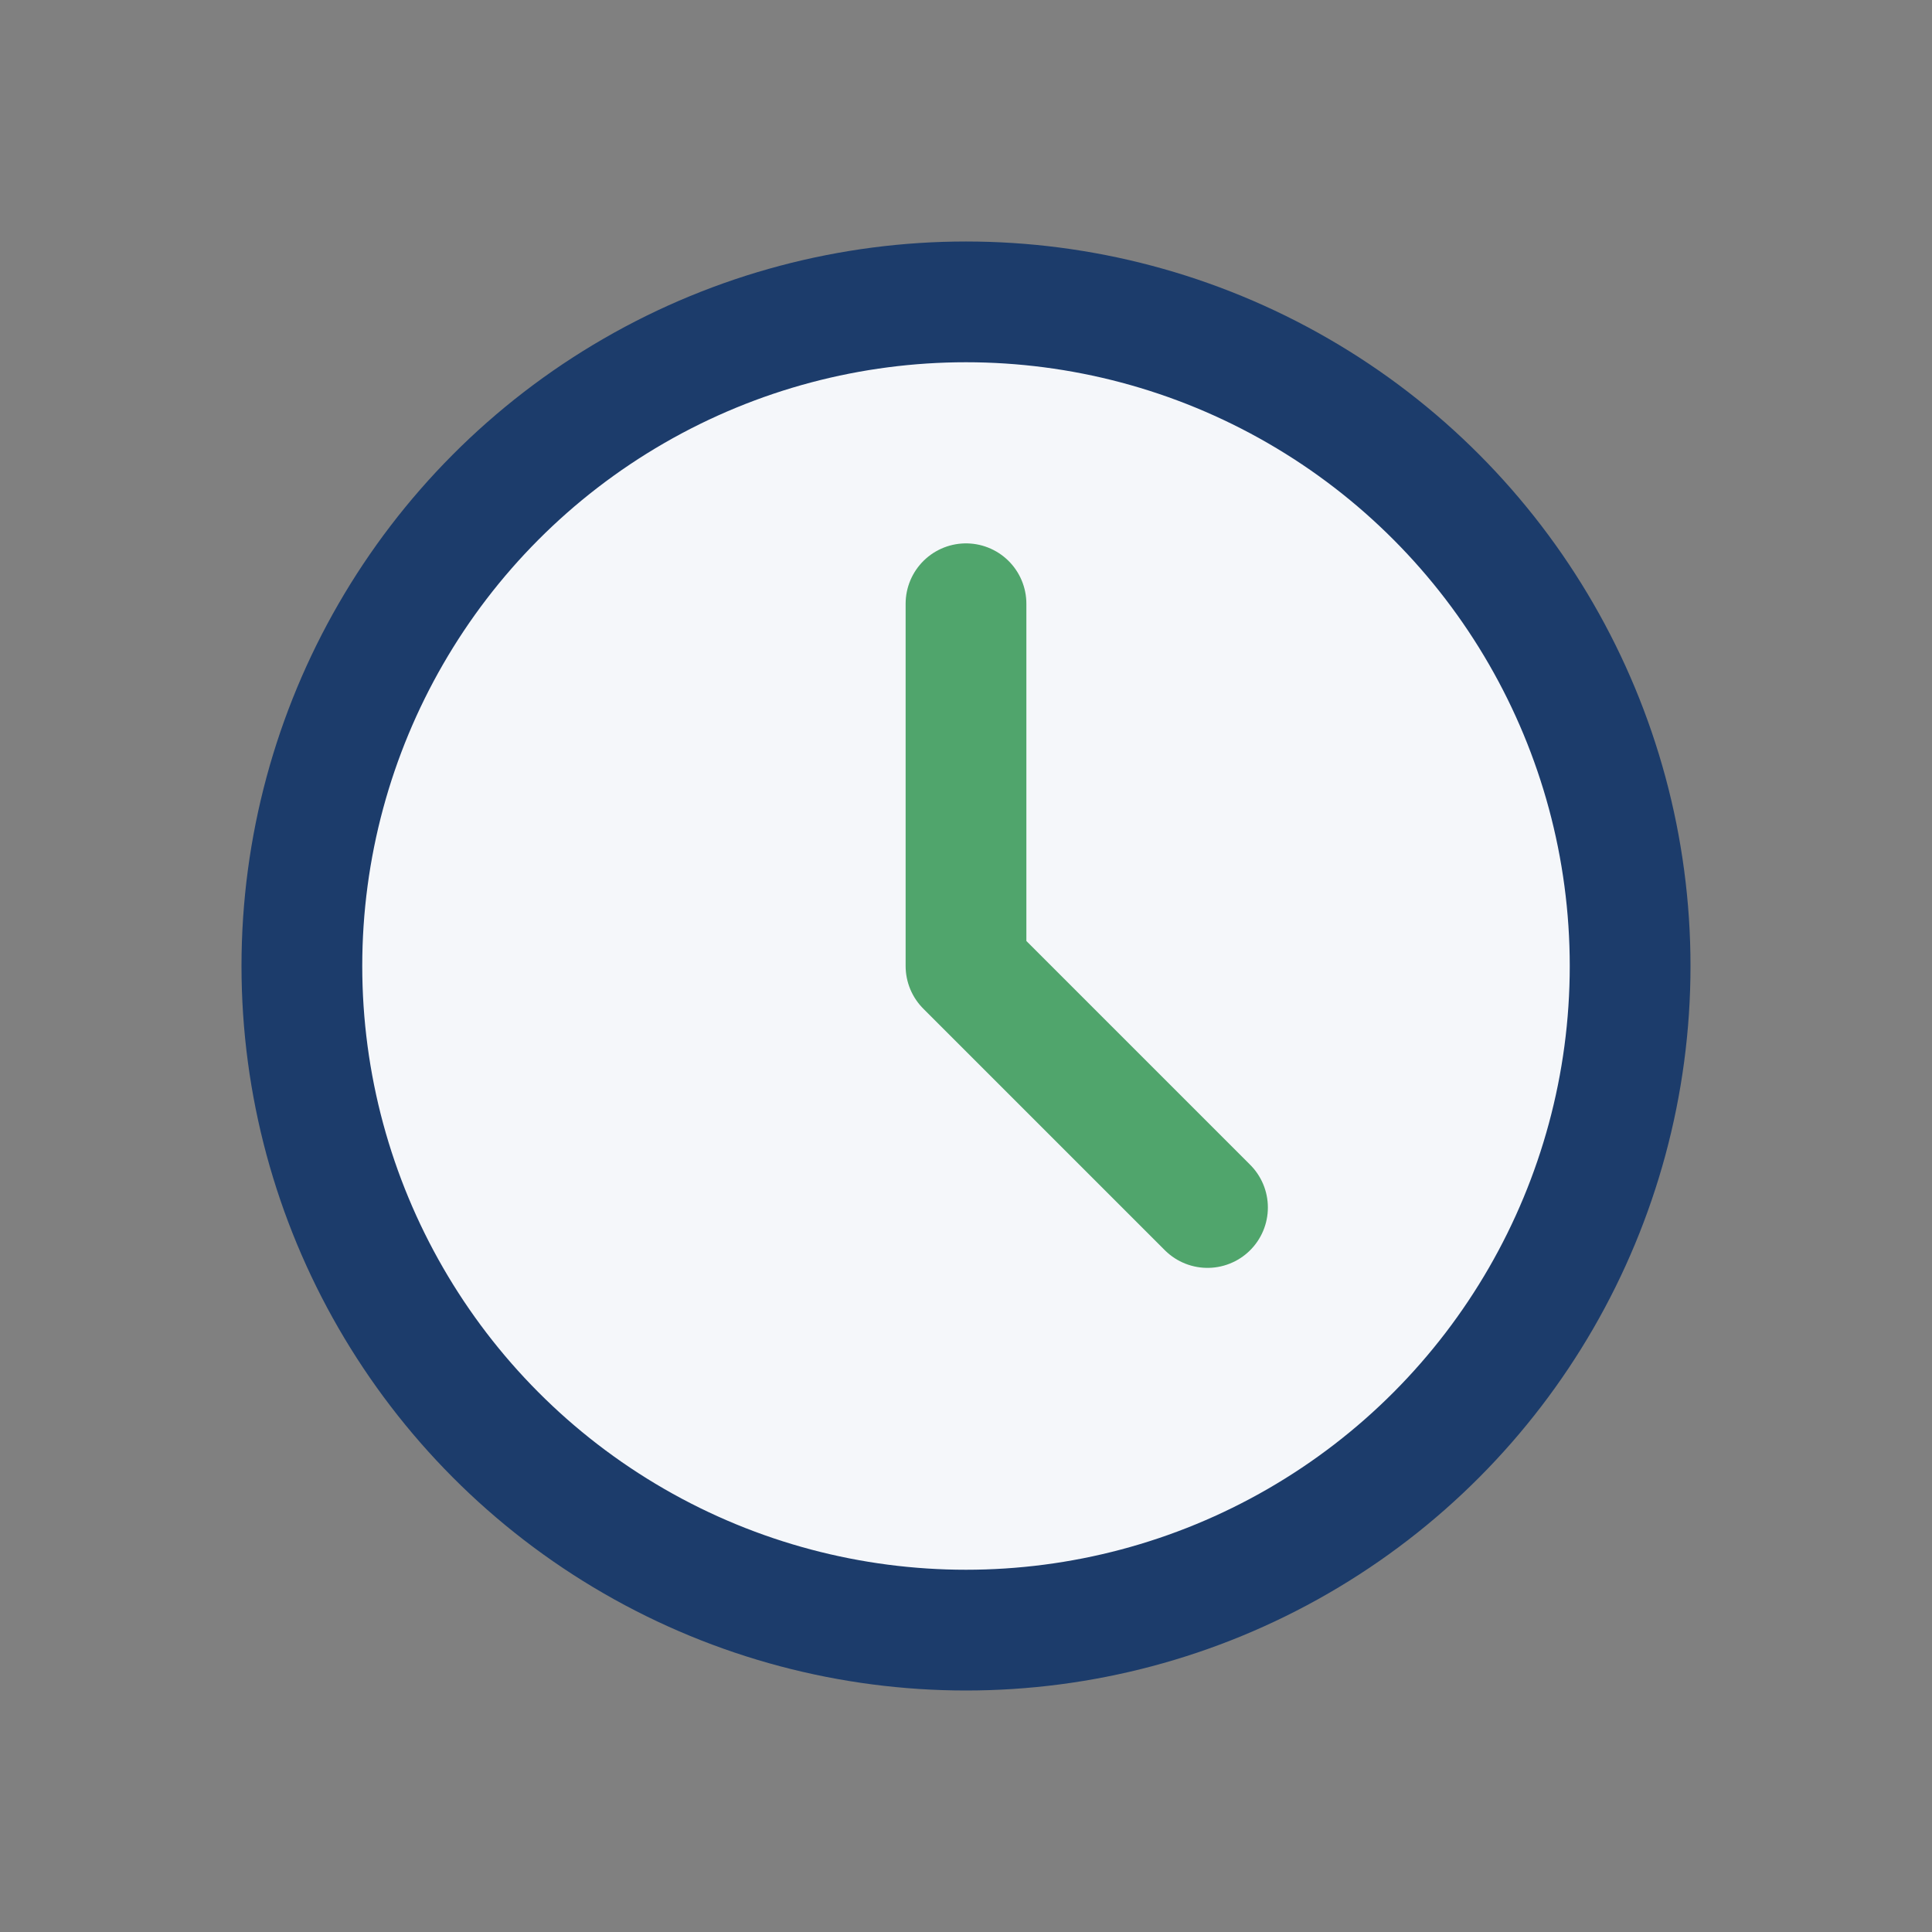
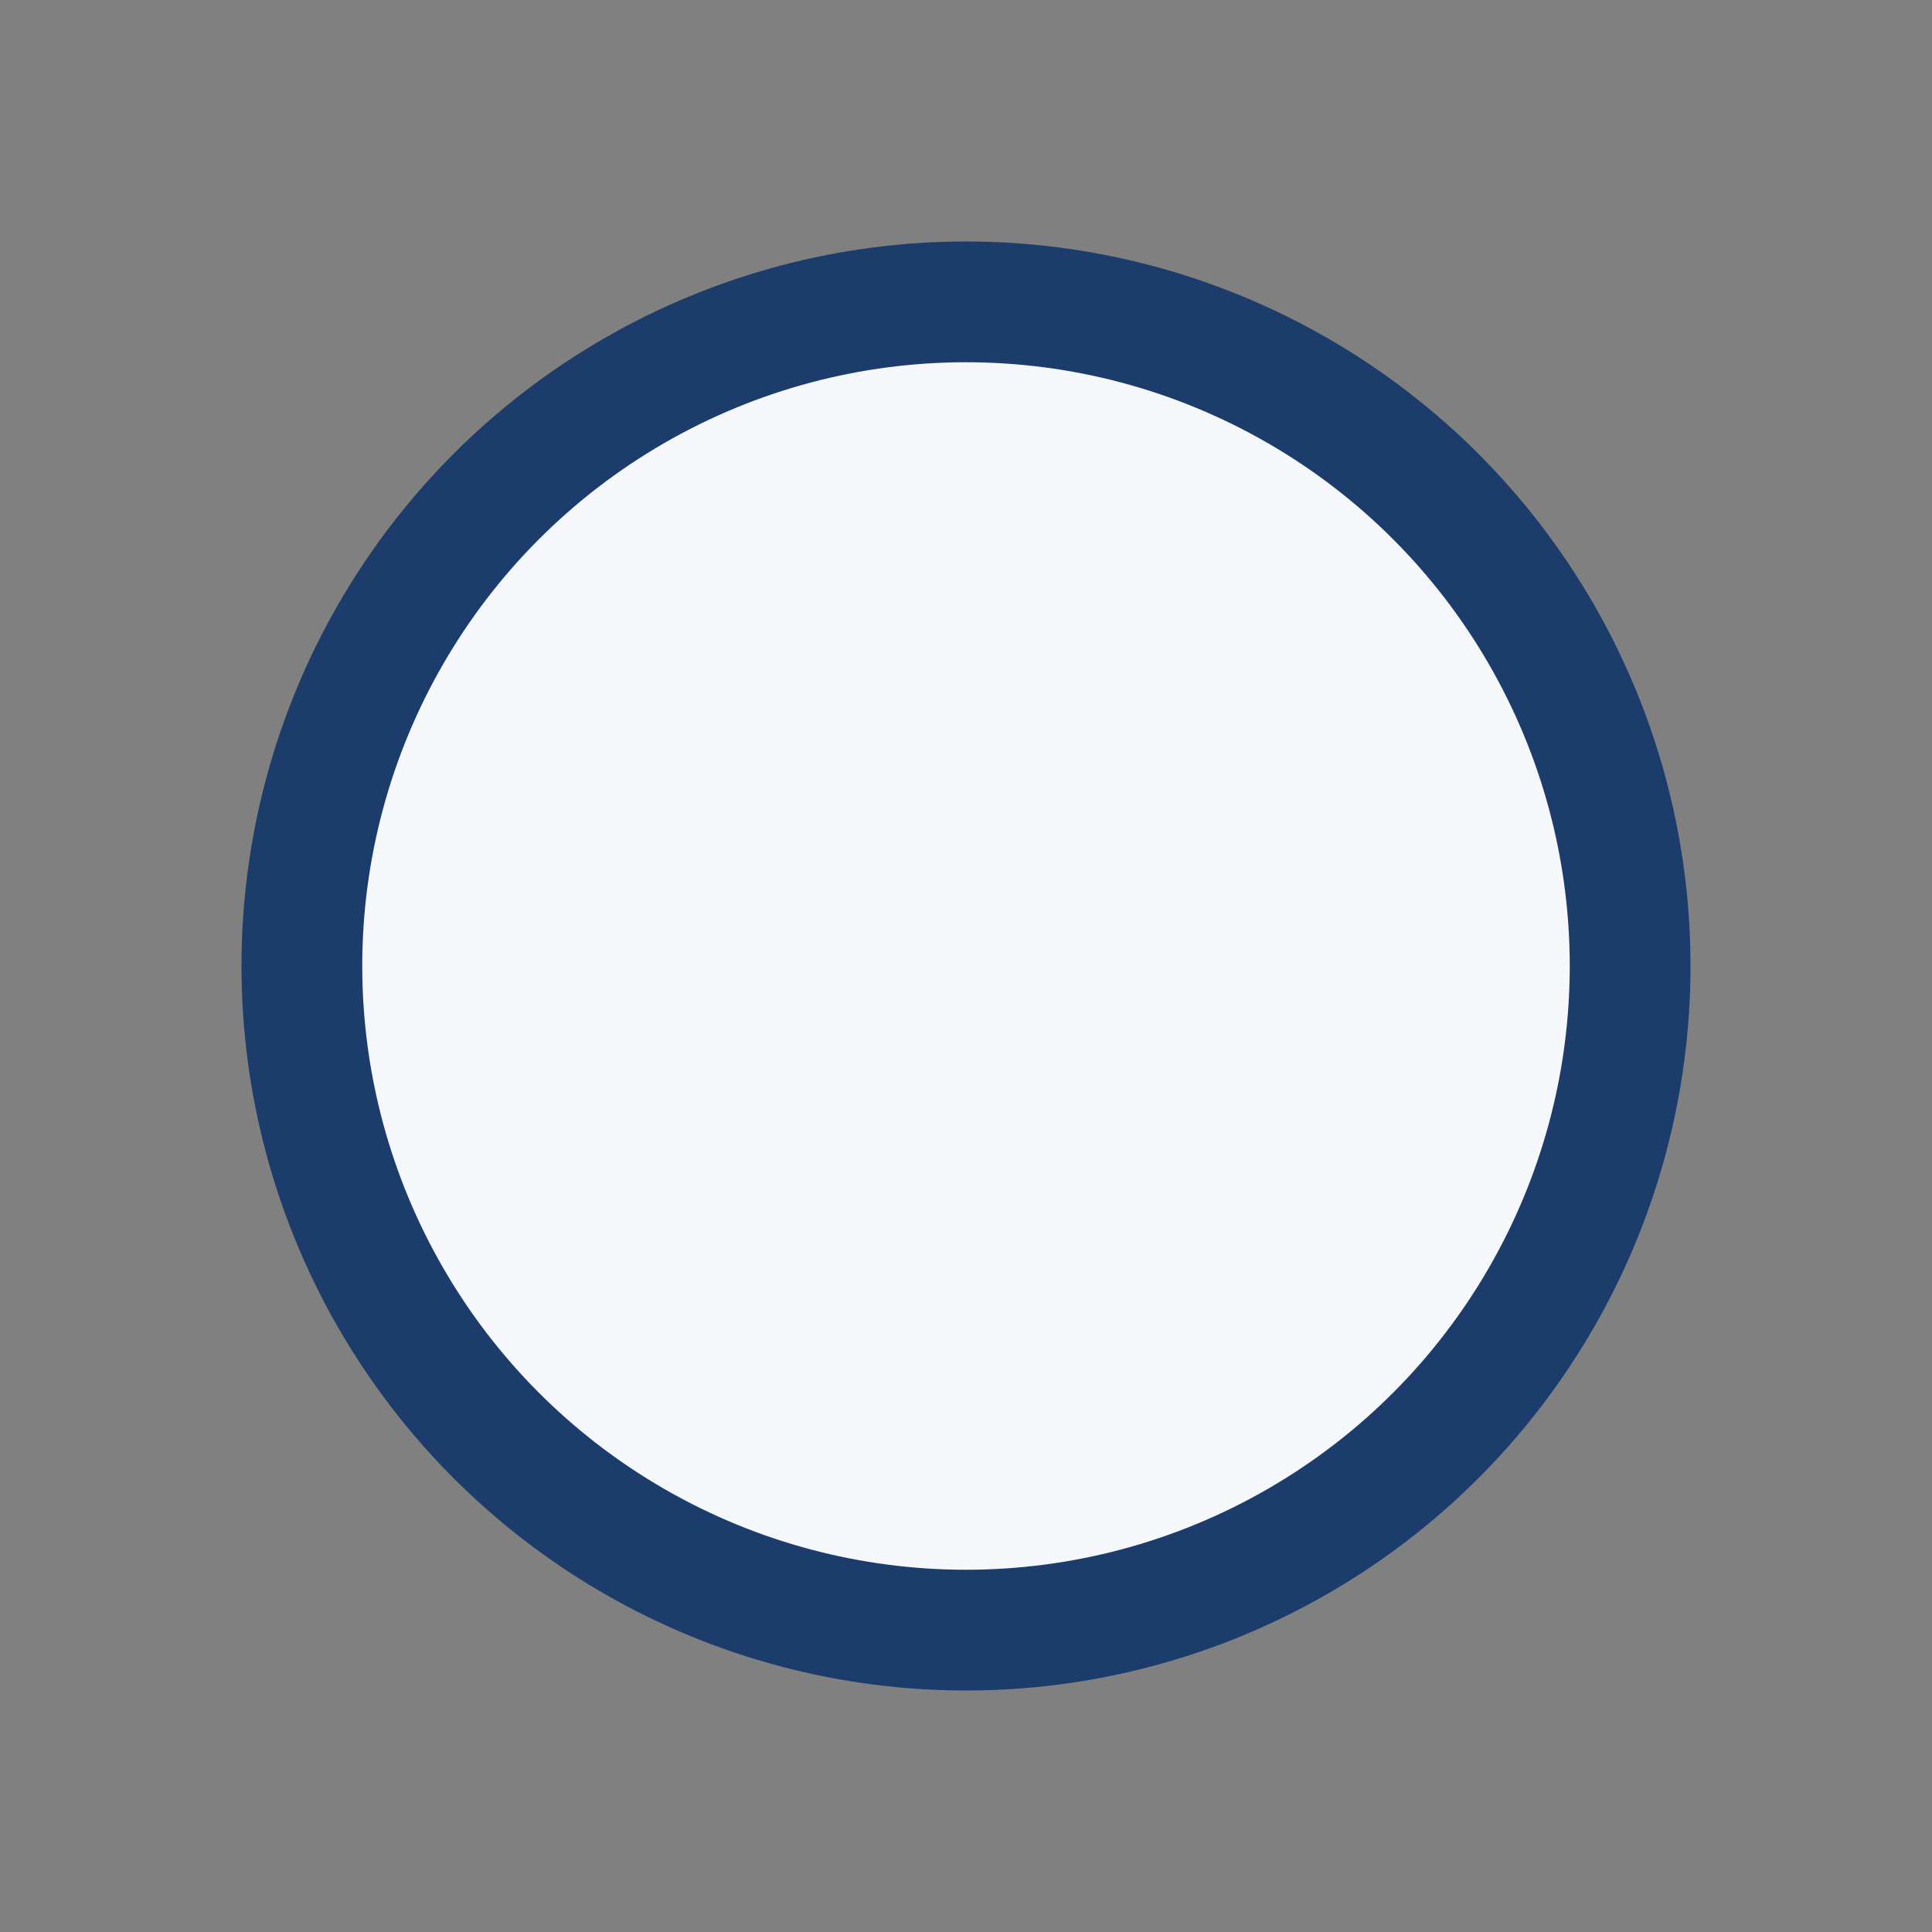
<svg xmlns="http://www.w3.org/2000/svg" width="32" height="32" viewBox="0 0 32 32">
  <rect x="0" y="0" width="32" height="32" fill="#808080" stroke="none" />
  <circle cx="16" cy="16" r="11" fill="#F5F7FA" stroke="#1C3C6B" stroke-width="2" />
-   <path d="M16 16v-6M16 16l4 4" stroke="#50A56C" stroke-width="2" stroke-linecap="round" />
</svg>